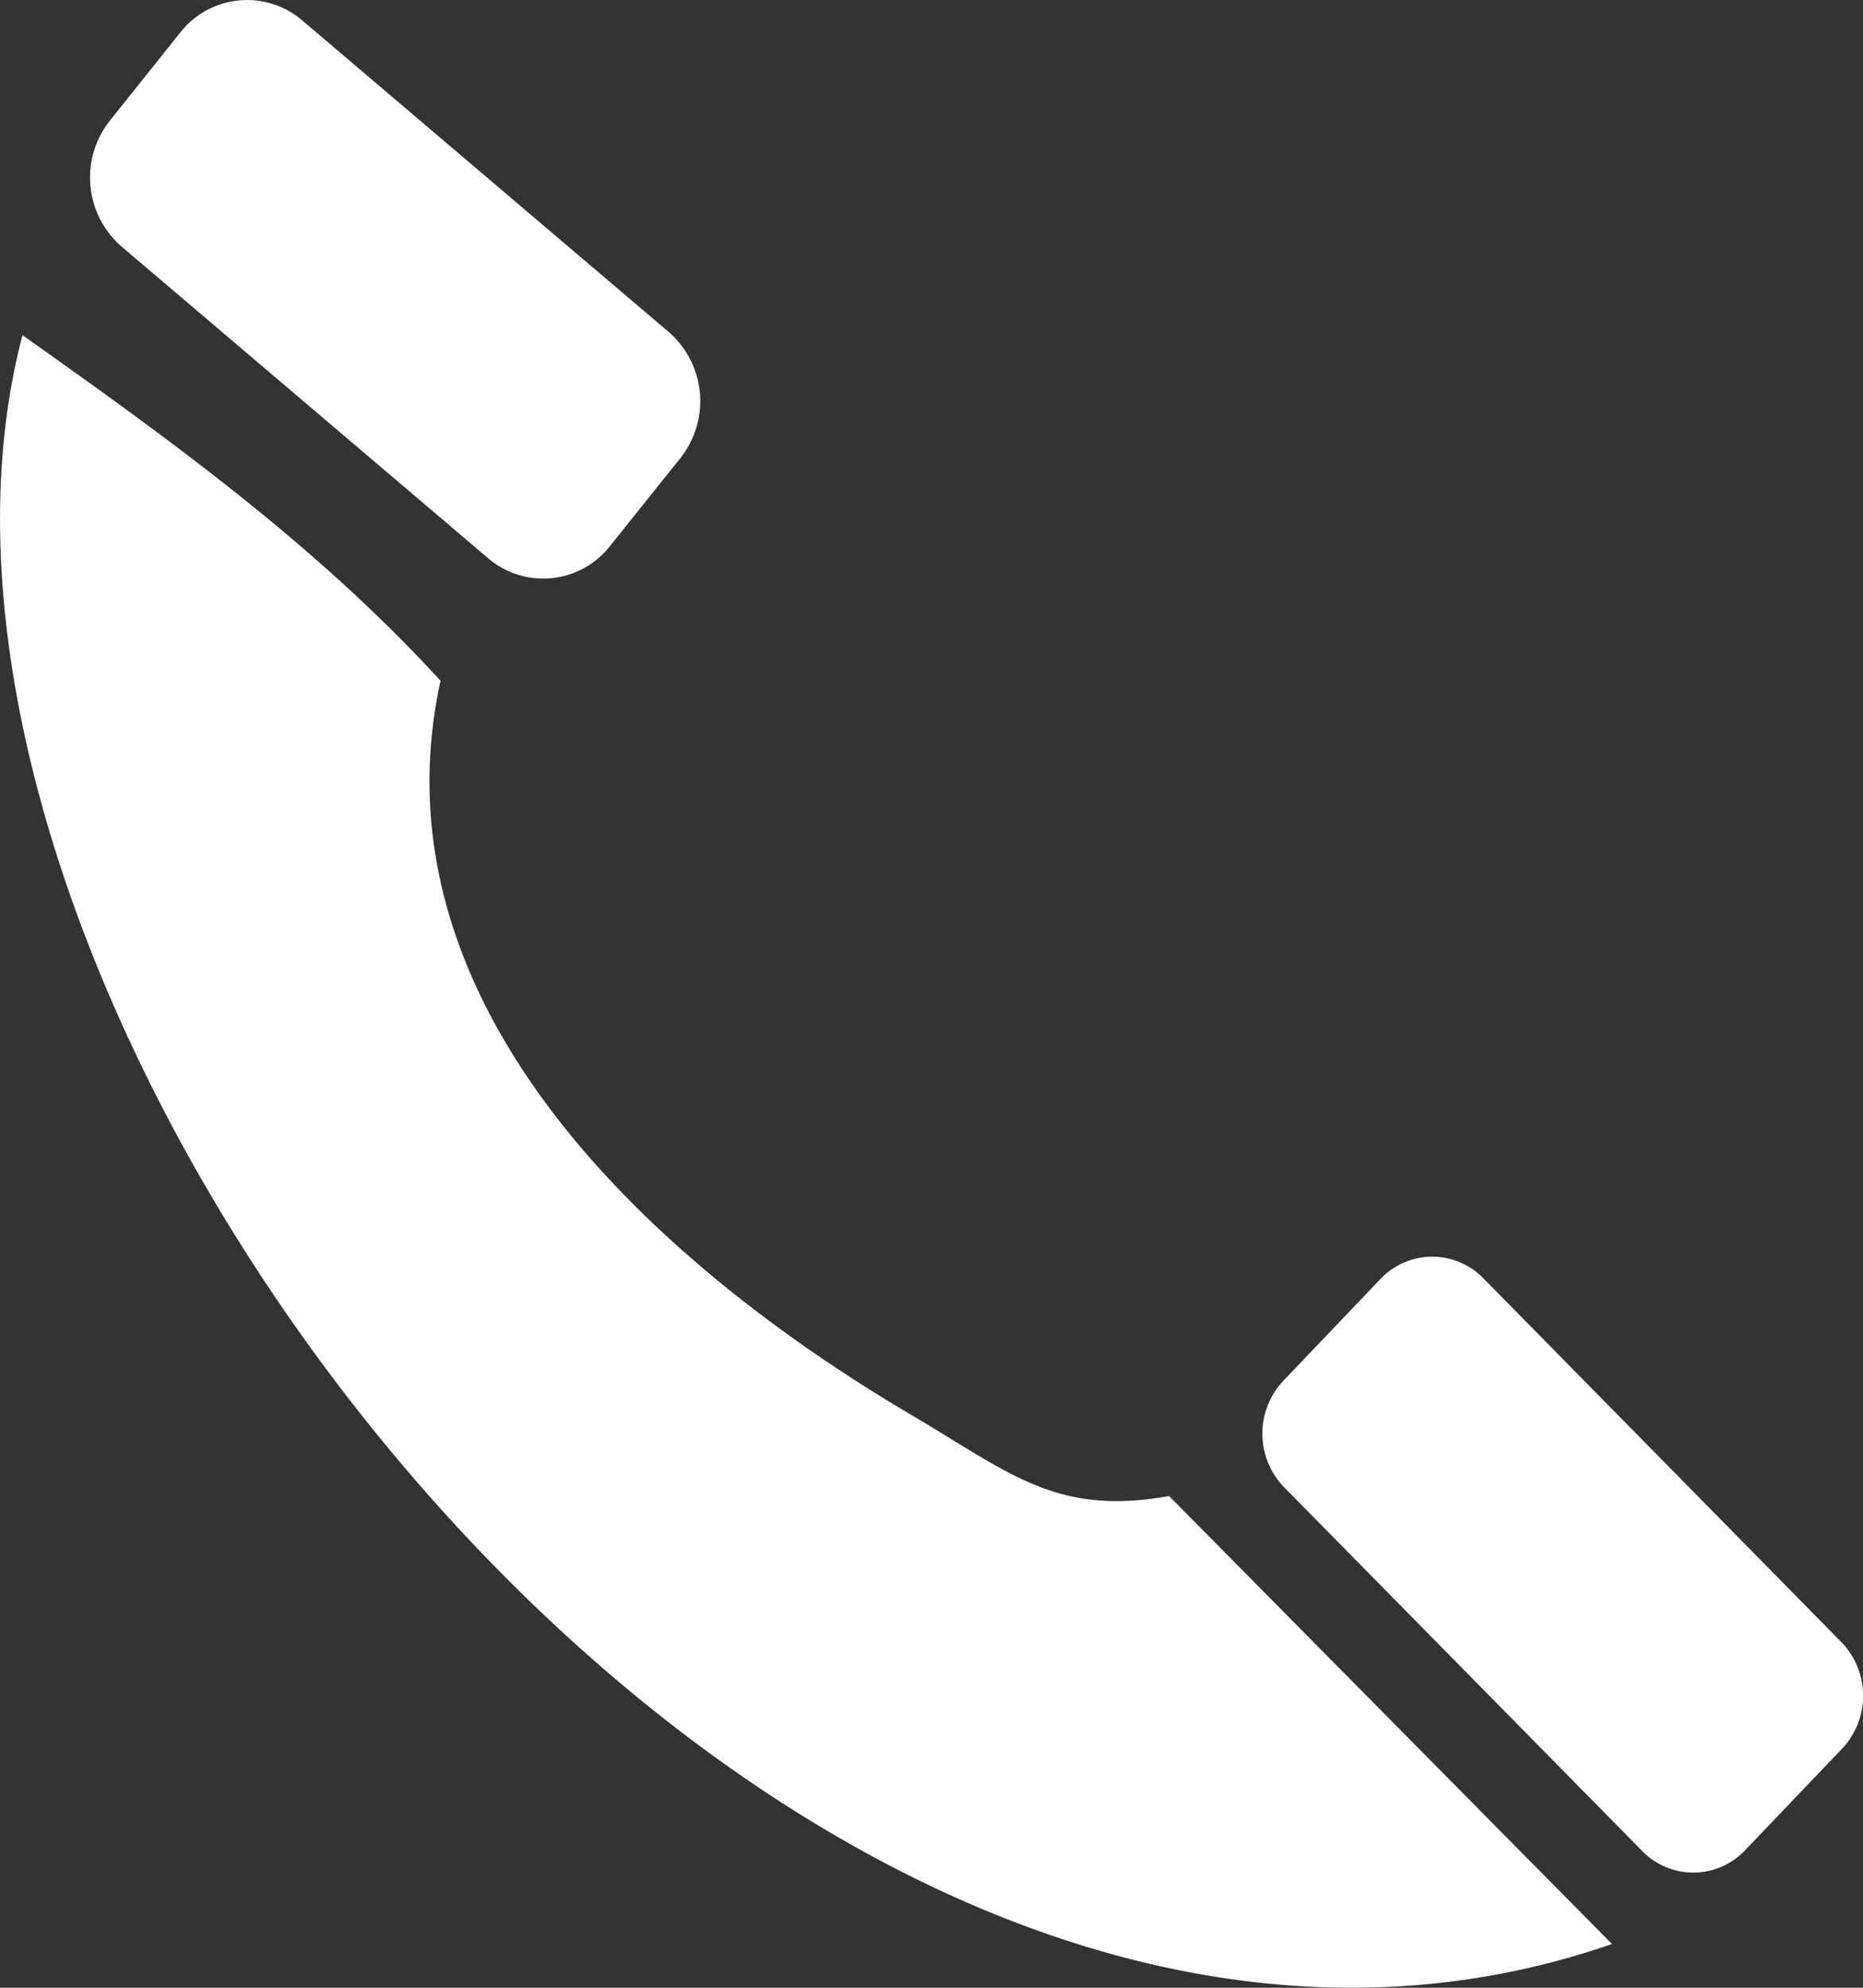
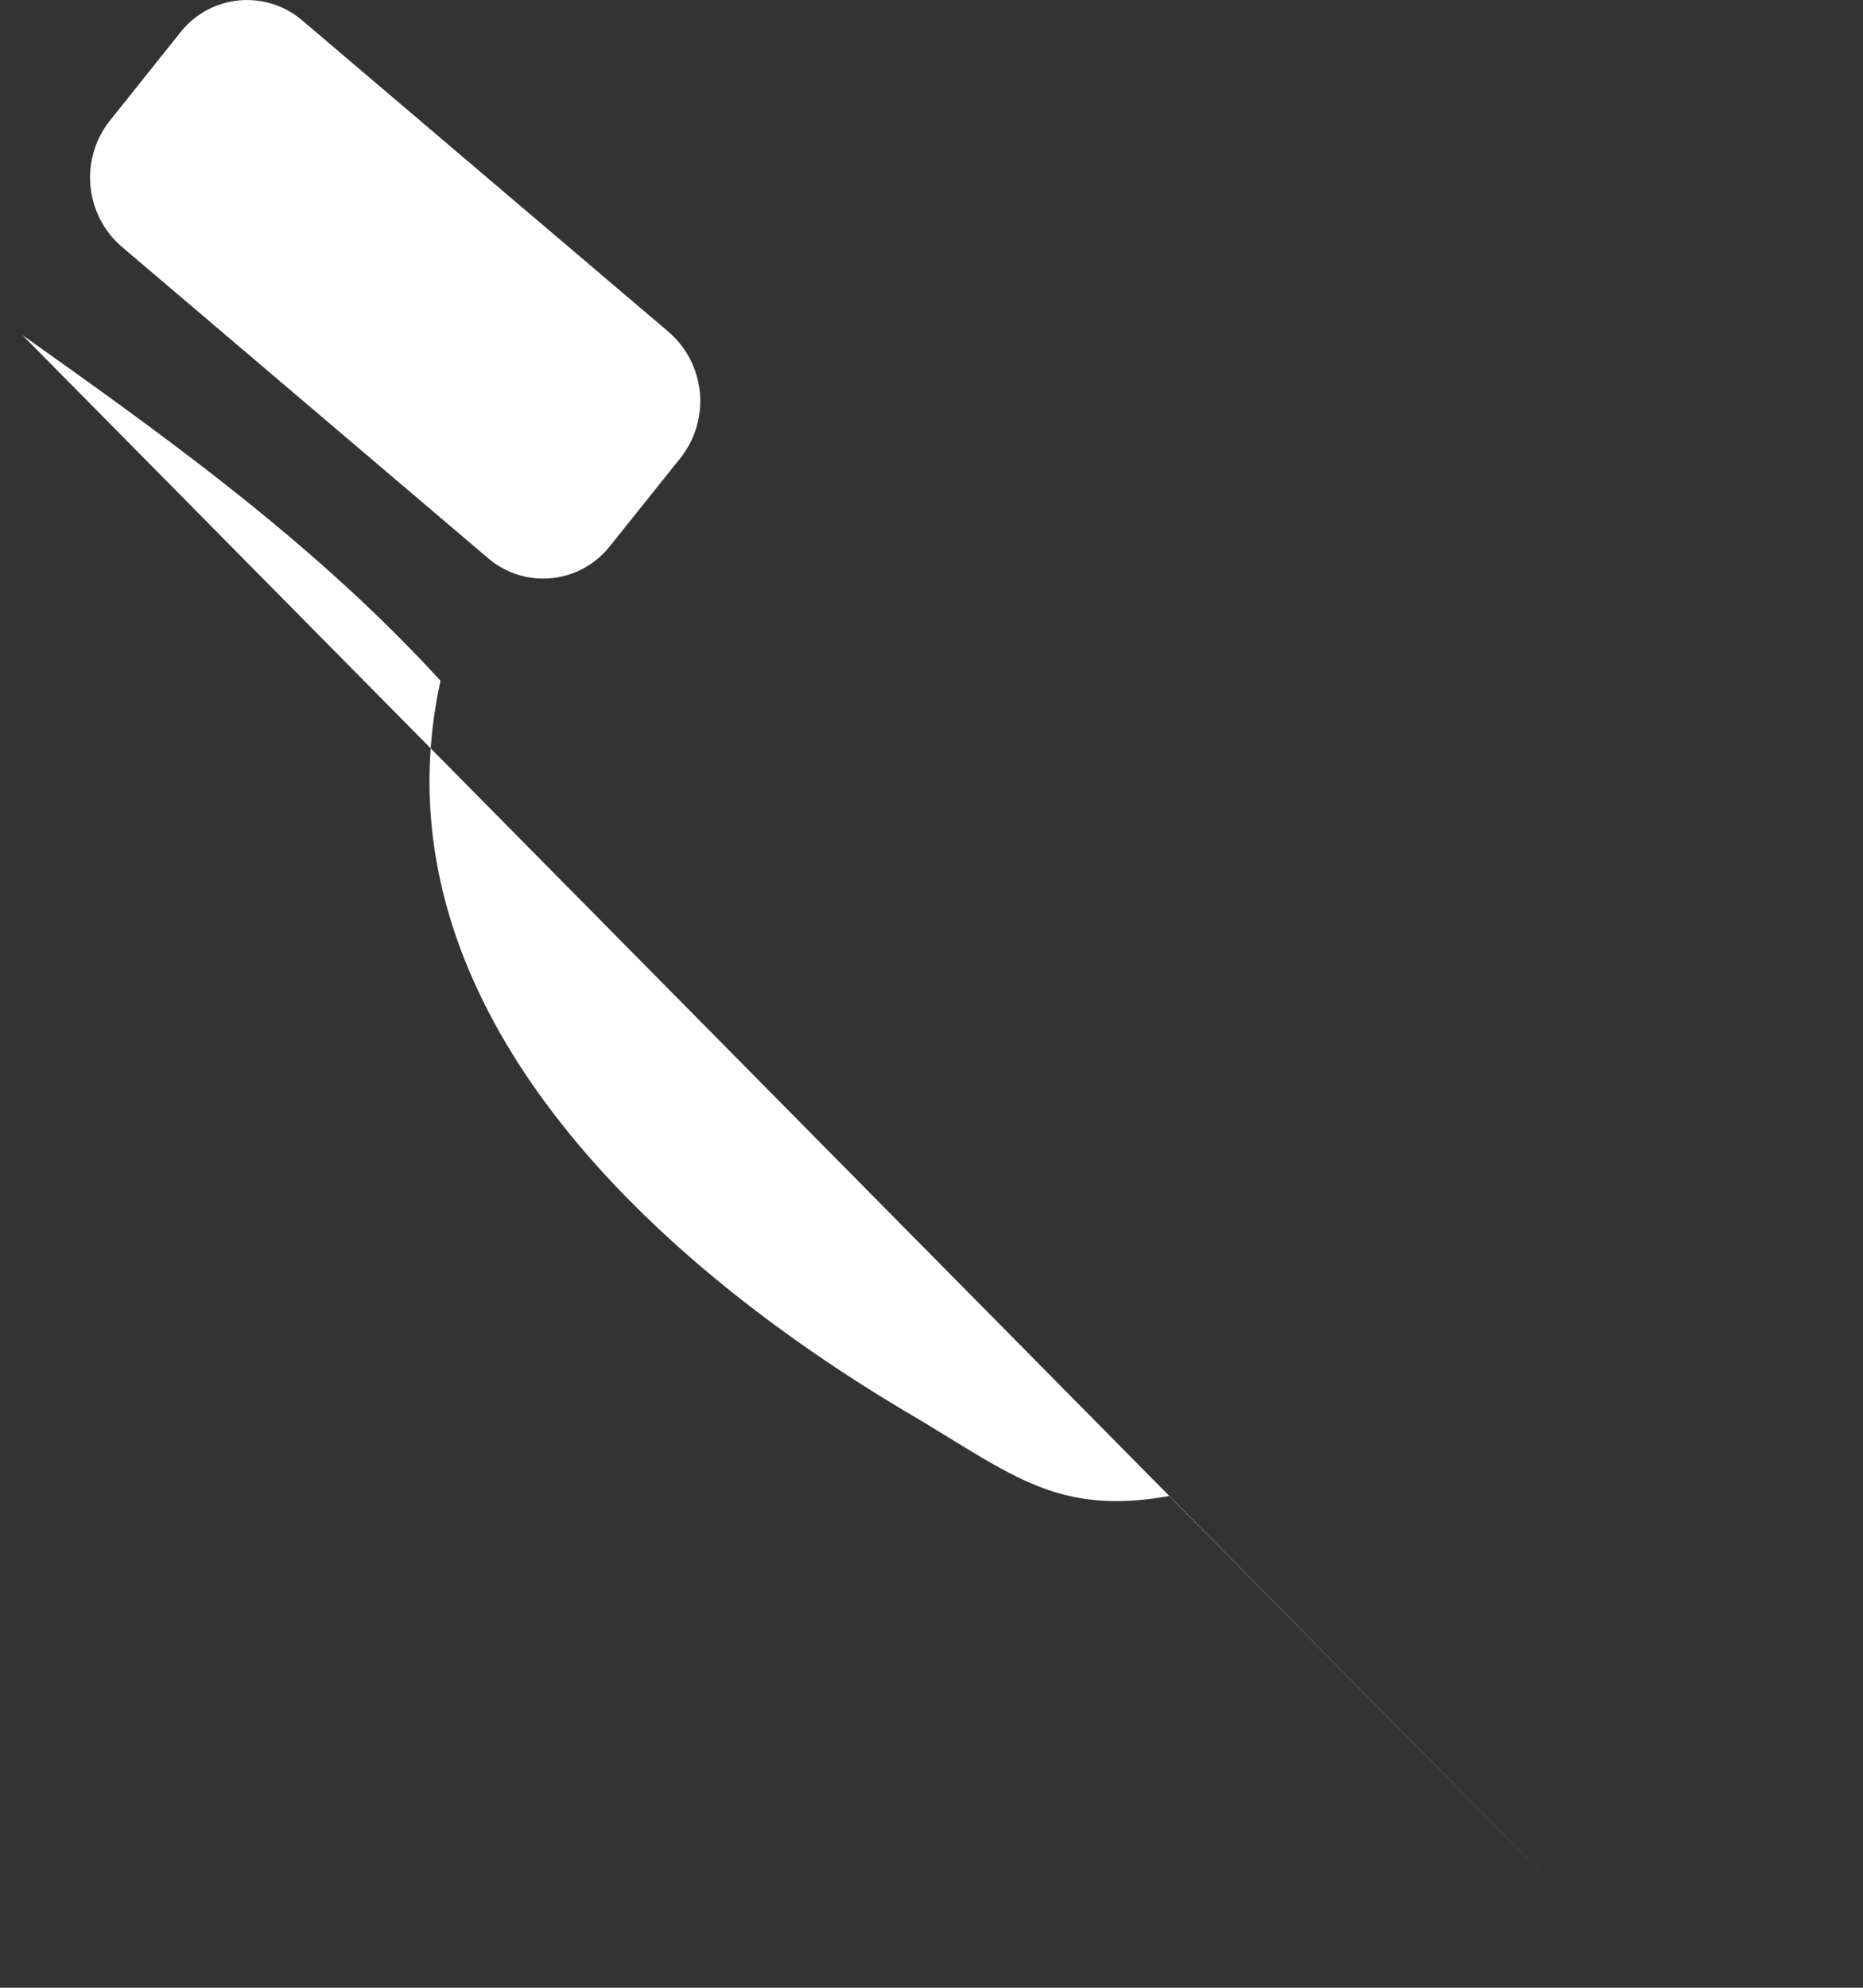
<svg xmlns="http://www.w3.org/2000/svg" width="15" height="16" fill="none">
  <rect width="100%" height="100%" fill="#333333" stroke="none" />
-   <path fill="#fff" fill-rule="evenodd" d="M.18 2.697C1.37 3.54 2.55 4.39 3.547 5.48c-.57 2.603 1.708 4.682 3.787 5.907.813.48 1.173.816 2.079.655l3.566 3.606C6.267 17.974-1.267 8.214.181 2.698m10.151 8.417.783-.82a.574.574 0 0 1 .827-.007l2.885 2.931a.62.62 0 0 1 .007.854l-.783.82a.574.574 0 0 1-.828.007l-2.885-2.93a.62.62 0 0 1-.006-.855M.884.972l.568-.711a.684.684 0 0 1 .98-.098l2.953 2.51a.737.737 0 0 1 .095 1.012l-.569.711a.683.683 0 0 1-.98.098L.978 1.984A.736.736 0 0 1 .884.972" clip-rule="evenodd" />
+   <path fill="#fff" fill-rule="evenodd" d="M.18 2.697C1.37 3.54 2.55 4.39 3.547 5.48c-.57 2.603 1.708 4.682 3.787 5.907.813.48 1.173.816 2.079.655l3.566 3.606m10.151 8.417.783-.82a.574.574 0 0 1 .827-.007l2.885 2.931a.62.62 0 0 1 .007.854l-.783.82a.574.574 0 0 1-.828.007l-2.885-2.93a.62.62 0 0 1-.006-.855M.884.972l.568-.711a.684.684 0 0 1 .98-.098l2.953 2.51a.737.737 0 0 1 .095 1.012l-.569.711a.683.683 0 0 1-.98.098L.978 1.984A.736.736 0 0 1 .884.972" clip-rule="evenodd" />
</svg>